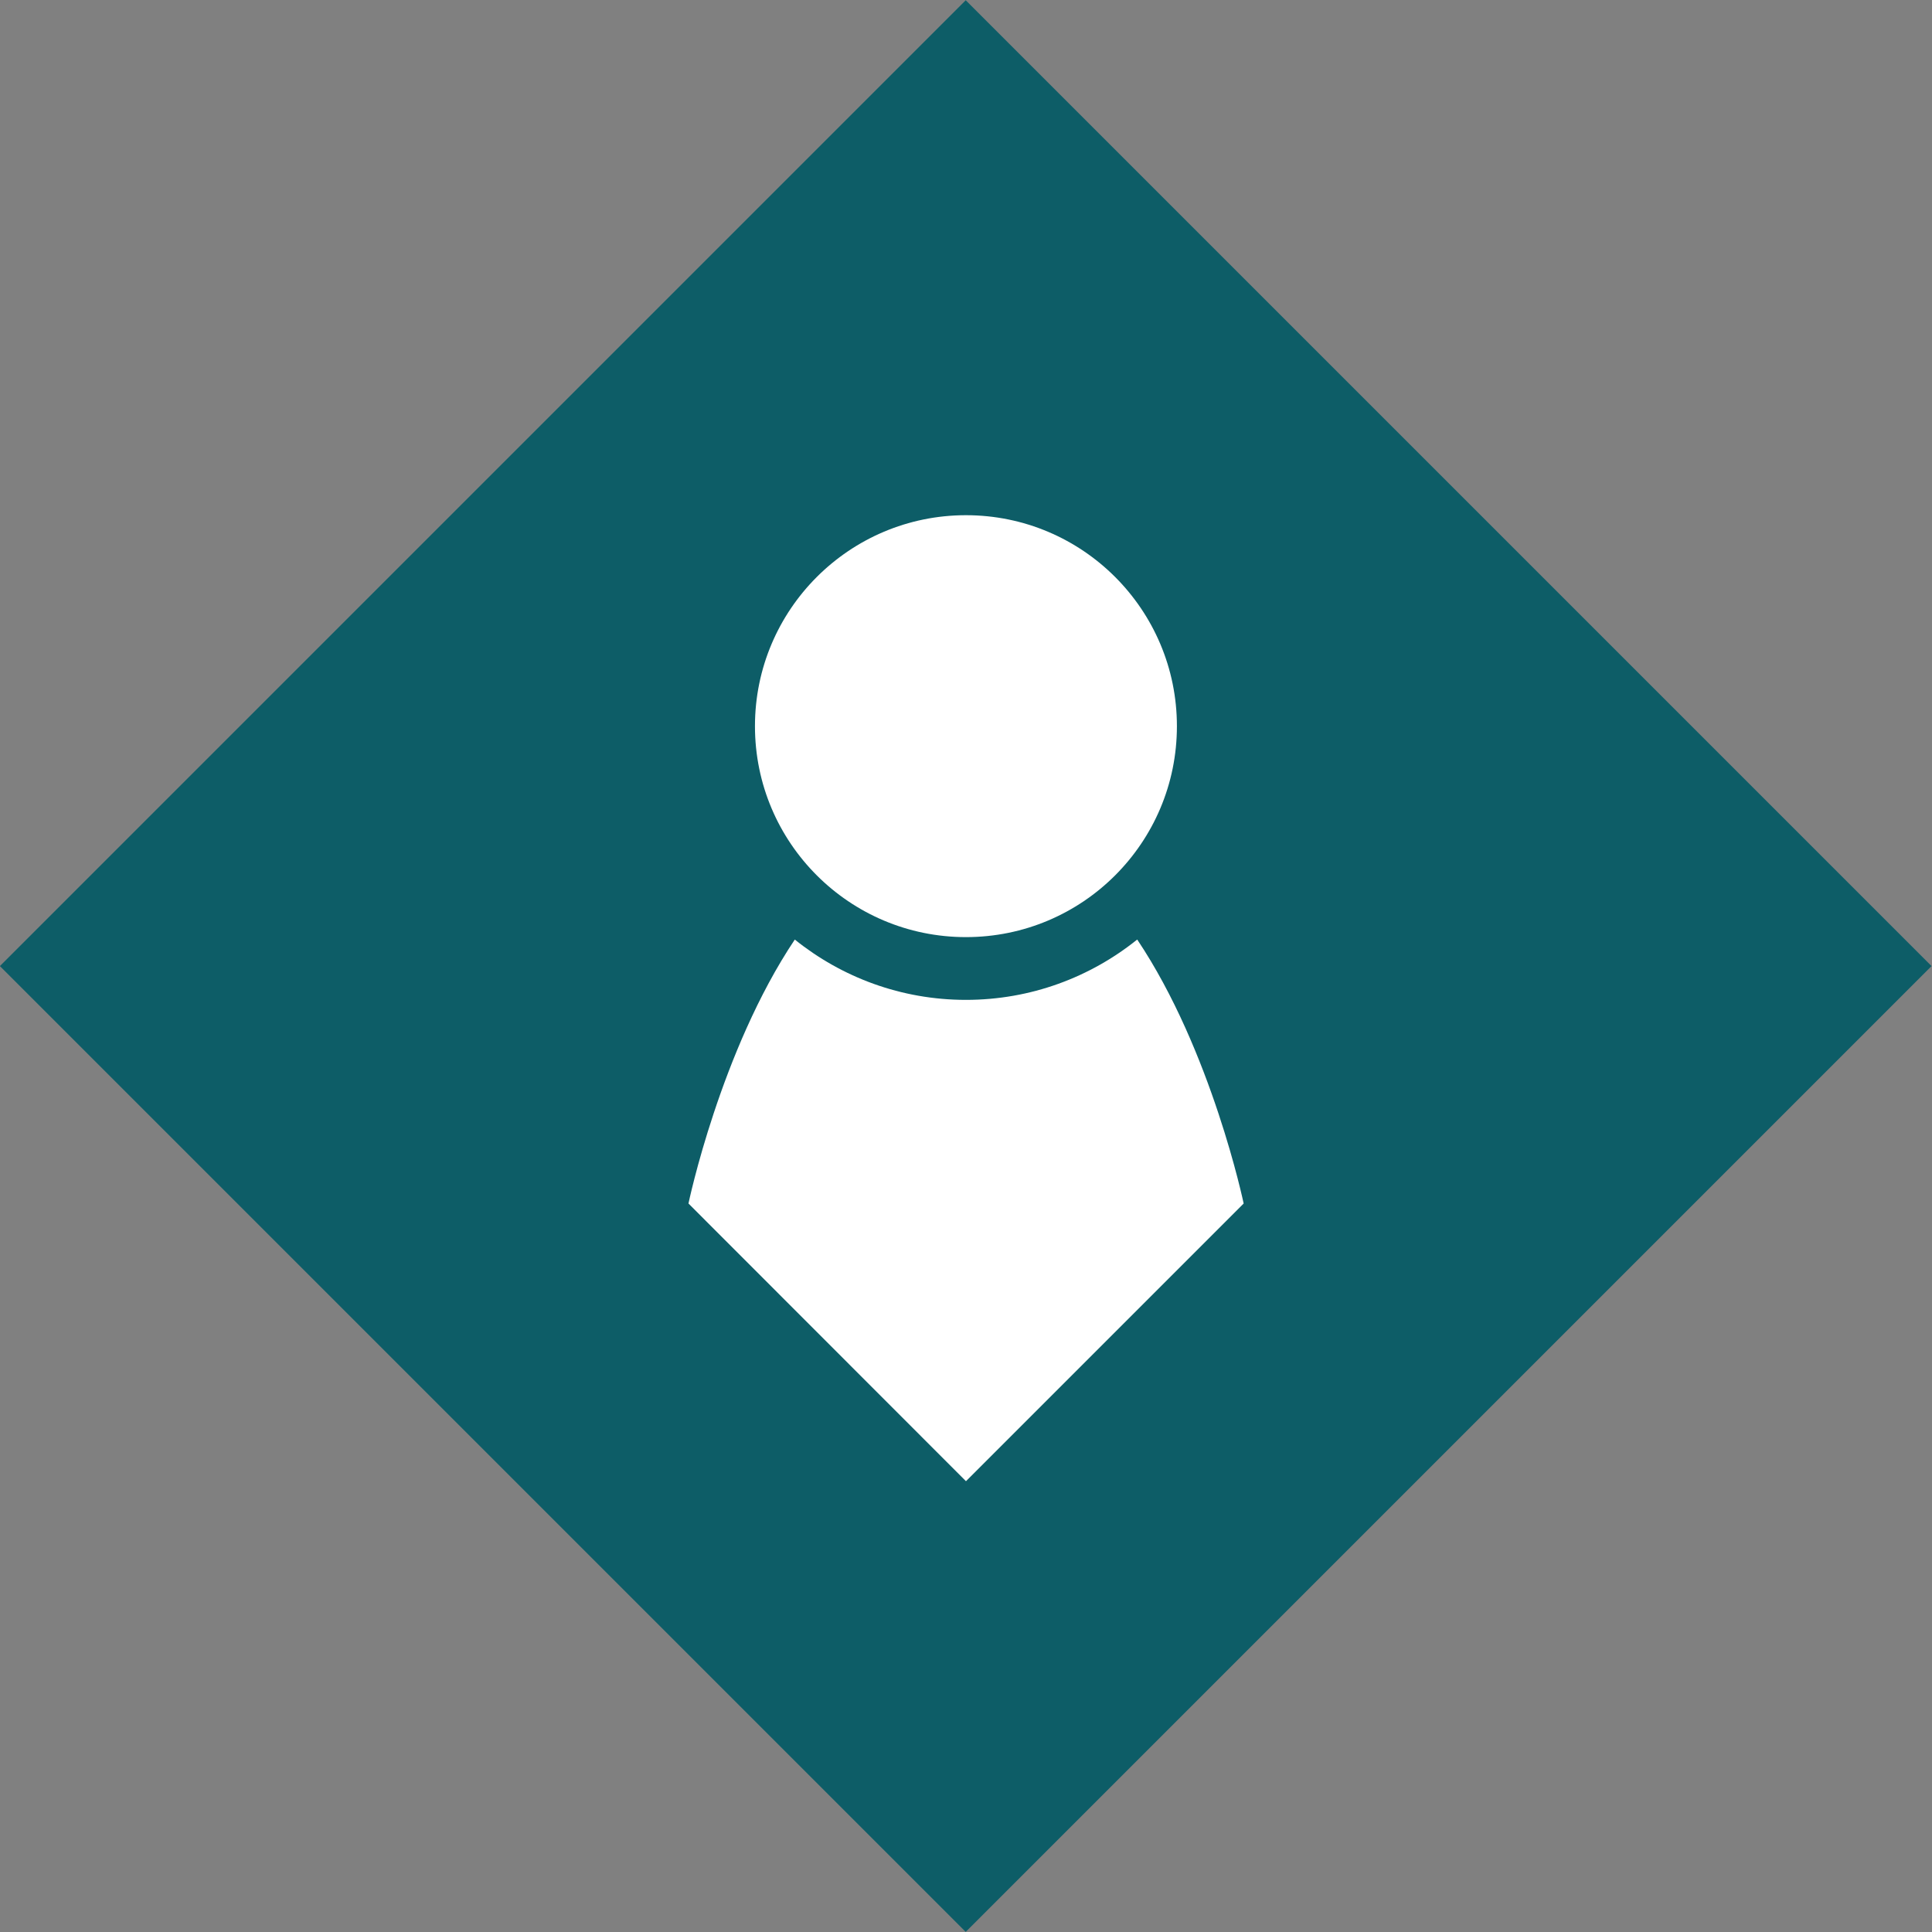
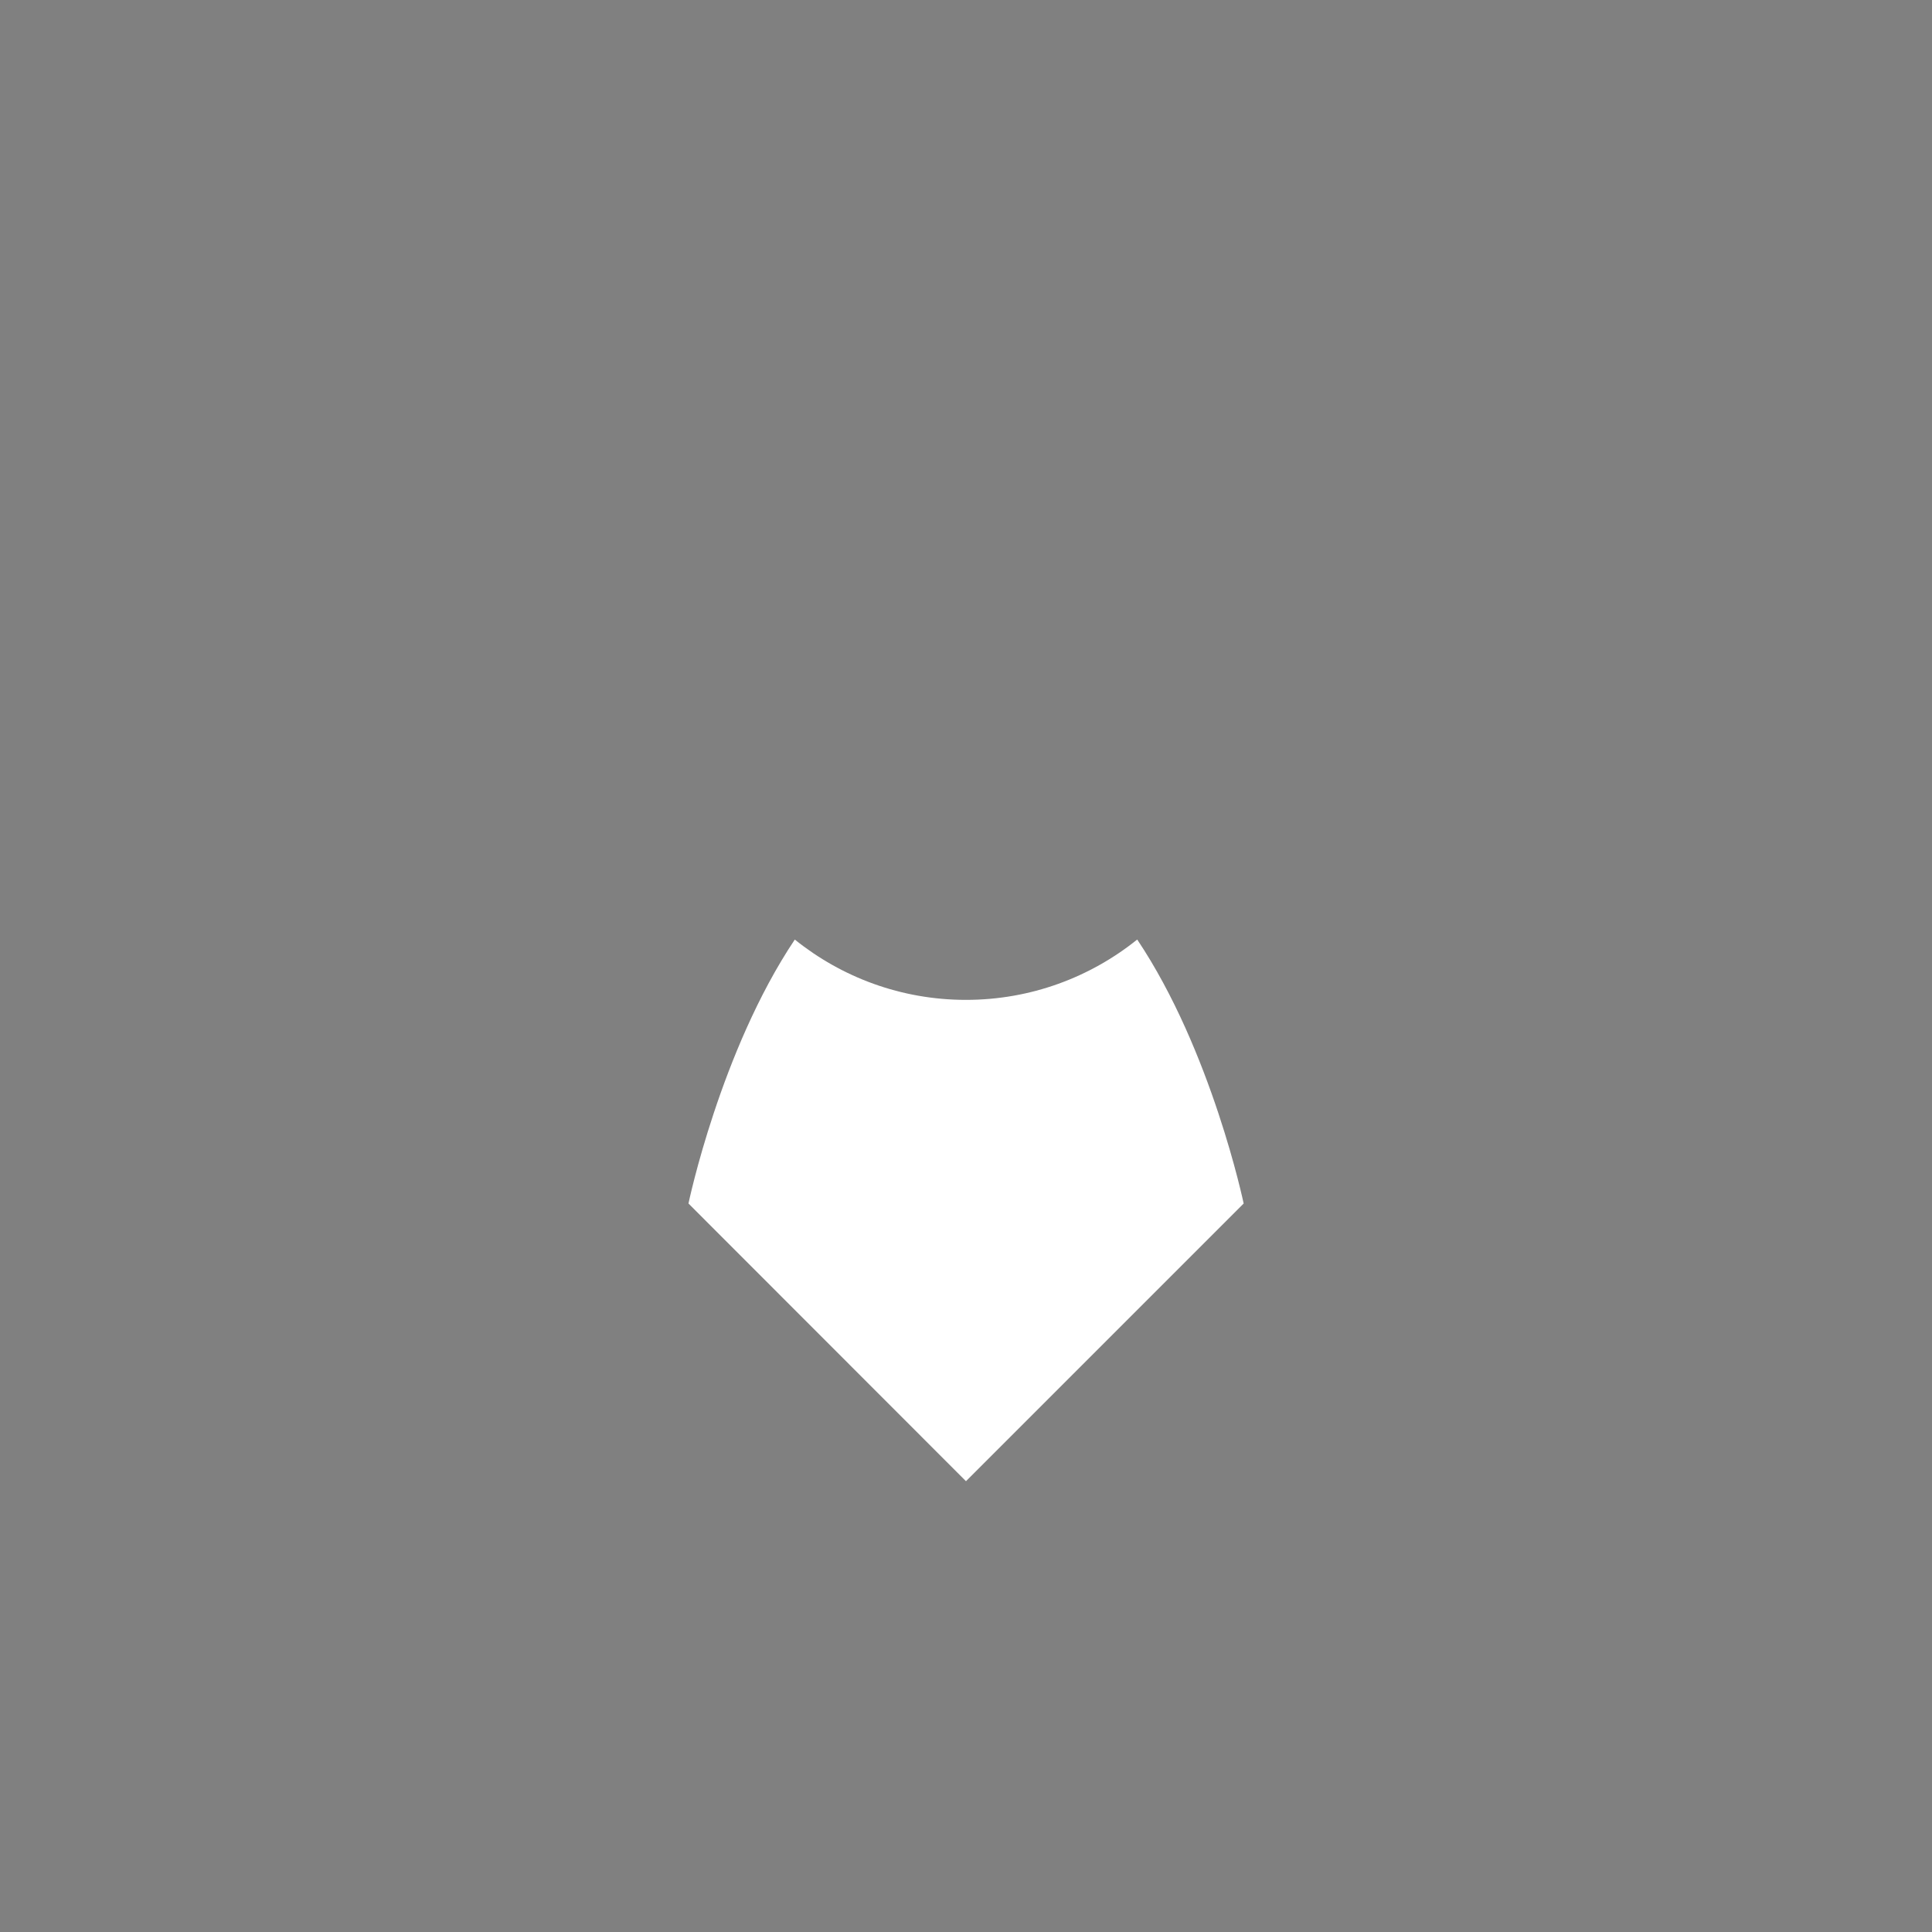
<svg xmlns="http://www.w3.org/2000/svg" version="1.1" id="New" x="0px" y="0px" width="60px" height="60px" viewBox="0 0 60 60" enable-background="new 0 0 60 60" xml:space="preserve">
  <rect x="0" y="0" width="60" height="60" fill="#808080" stroke="none" />
-   <rect x="8.785" y="8.788" transform="matrix(0.707 -0.707 0.707 0.707 -12.427 30)" fill="#0D5D67" width="42.425" height="42.425" />
  <g>
    <path fill="#FFFFFF" d="M35.317,29.178c-1.456,1.17-3.304,1.874-5.319,1.874c-2.012,0-3.859-0.703-5.315-1.873   c-2.311,3.452-3.302,8.197-3.302,8.197L29.999,46l8.624-8.624C38.623,37.376,37.631,32.63,35.317,29.178z" />
-     <path fill="#FFFFFF" d="M36.55,22.552c0,3.619-2.93,6.551-6.552,6.551c-3.617,0-6.552-2.932-6.552-6.551   c0-3.618,2.935-6.552,6.552-6.552C33.62,16,36.55,18.935,36.55,22.552z" />
  </g>
</svg>